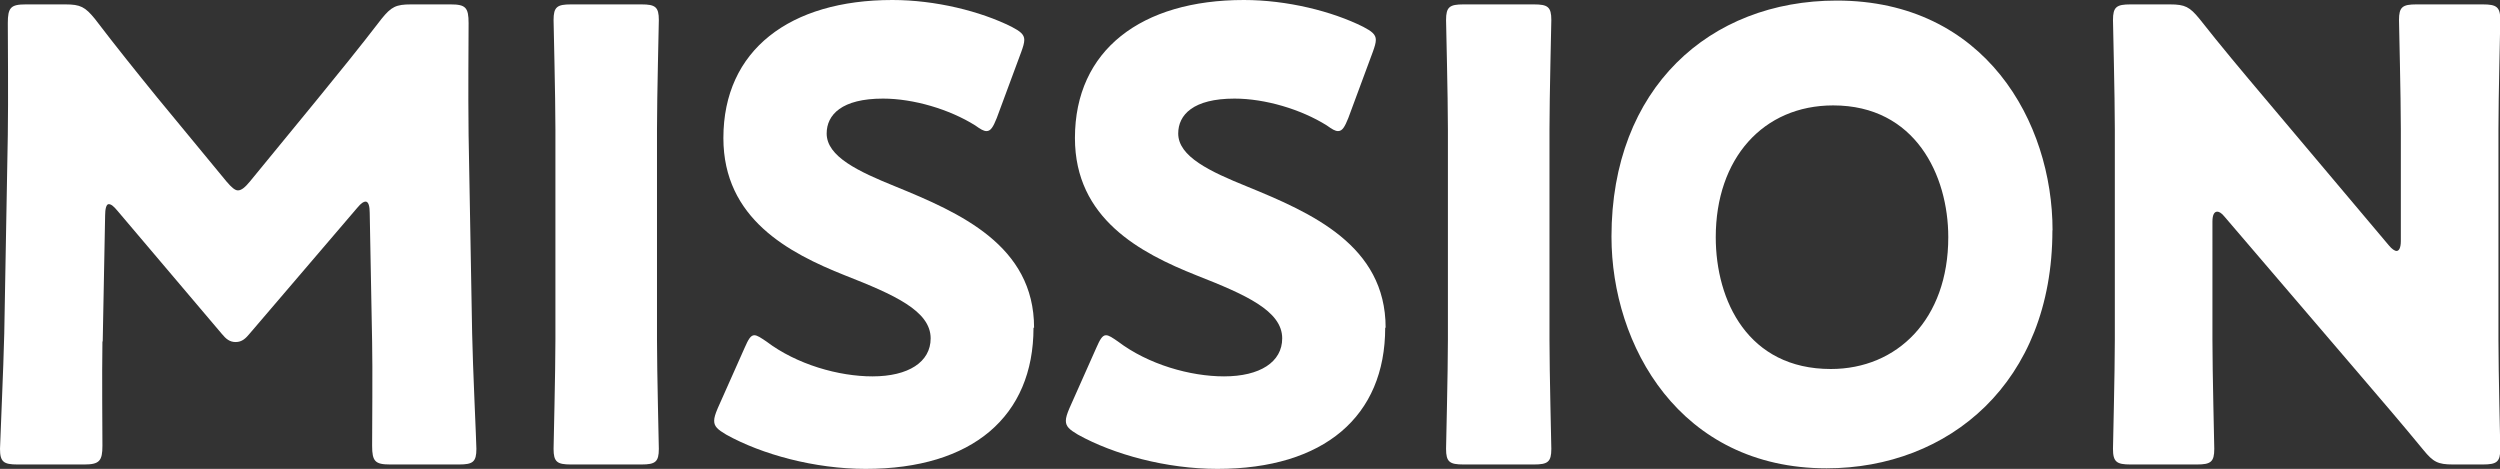
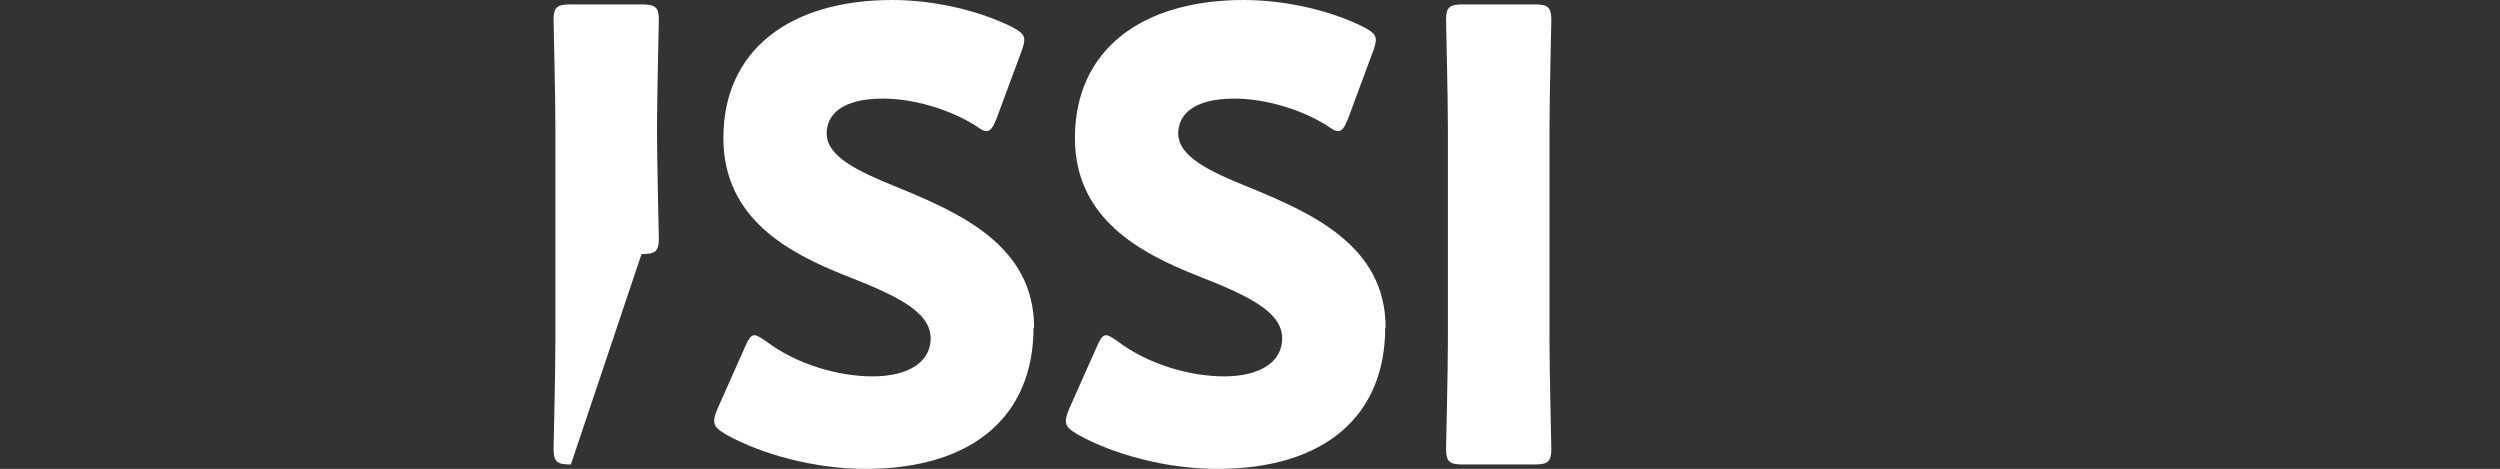
<svg xmlns="http://www.w3.org/2000/svg" height="11.66mm" viewBox="0 0 176.22 33.05" width="62.17mm">
  <rect x="0" y="0" width="176.22" height="33.05" fill="#333333" stroke="none" />
  <g fill="#fff">
-     <path d="m7.22 24.07c-.04 2.42 0 6.29 0 7.35s-.21 1.32-1.27 1.32h-4.72c-.97 0-1.23-.18-1.23-1.1 0-.31.25-5.81.3-8.14l.25-13.99c.04-2.42 0-6.91 0-7.88 0-1.1.21-1.32 1.27-1.32h2.79c1.06 0 1.39.18 2.07 1.01 1.48 1.94 2.96 3.78 4.39 5.54l4.9 5.94c.34.4.59.62.8.62.25 0 .51-.22.84-.62l4.69-5.72c1.44-1.76 3.08-3.78 4.6-5.76.68-.84 1.01-1.01 2.07-1.01h2.79c1.06 0 1.27.22 1.27 1.32 0 1.98-.04 4.45 0 7.88l.25 13.99c.04 2.24.3 7.7.3 8.14 0 .92-.25 1.1-1.22 1.1h-4.86c-1.06 0-1.27-.22-1.27-1.32 0-.97.04-5.59 0-7.31l-.17-9.11c0-.44-.08-.79-.29-.79-.13 0-.3.09-.59.44l-7.56 8.84c-.29.35-.55.62-1.01.62-.42 0-.68-.22-.97-.57l-7.35-8.67c-.29-.35-.46-.48-.63-.48s-.25.35-.25.79l-.17 8.89z" />
-     <path d="m40.24 32.74c-.97 0-1.22-.18-1.22-1.1 0-.31.13-5.37.13-7.7v-14.83c0-2.33-.13-7.39-.13-7.7 0-.92.25-1.1 1.22-1.1h4.98c.97 0 1.22.18 1.22 1.1 0 .31-.13 5.37-.13 7.7v14.83c0 2.33.13 7.39.13 7.7 0 .92-.25 1.1-1.22 1.1z" />
+     <path d="m40.24 32.74c-.97 0-1.22-.18-1.22-1.1 0-.31.13-5.37.13-7.7v-14.83c0-2.33-.13-7.39-.13-7.7 0-.92.25-1.1 1.22-1.1h4.98c.97 0 1.22.18 1.22 1.1 0 .31-.13 5.37-.13 7.7c0 2.33.13 7.39.13 7.7 0 .92-.25 1.1-1.22 1.1z" />
    <path d="m72.85 23.1c0 6.25-4.31 9.95-11.83 9.95-3.59 0-7.31-1.01-9.84-2.42-.59-.35-.84-.57-.84-.97 0-.22.08-.48.25-.88l1.9-4.27c.25-.57.42-.88.68-.88.21 0 .46.18.85.44 2.15 1.63 5.11 2.46 7.48 2.46 2.53 0 4.1-1.01 4.1-2.68 0-1.94-2.58-3.08-6.04-4.44-3.97-1.58-8.57-4-8.57-9.68 0-6.21 4.69-9.73 11.91-9.73 3.04 0 6.21.79 8.41 1.89.59.31.89.53.89.92 0 .22-.08.48-.21.84l-1.73 4.67c-.25.62-.42.92-.72.92-.21 0-.42-.13-.8-.4-1.82-1.14-4.35-1.89-6.5-1.89-2.91 0-3.97 1.14-3.97 2.46 0 1.63 2.24 2.68 4.86 3.74 4.52 1.85 9.76 4.14 9.76 9.95z" />
    <path d="m97.64 23.1c0 6.25-4.31 9.95-11.83 9.95-3.59 0-7.31-1.01-9.84-2.42-.59-.35-.84-.57-.84-.97 0-.22.08-.48.25-.88l1.9-4.27c.25-.57.42-.88.68-.88.21 0 .46.18.84.44 2.15 1.63 5.11 2.46 7.48 2.46 2.53 0 4.1-1.01 4.1-2.68 0-1.94-2.58-3.08-6.04-4.44-3.97-1.58-8.57-4-8.57-9.68 0-6.21 4.69-9.73 11.91-9.73 3.04 0 6.21.79 8.41 1.89.59.31.89.53.89.92 0 .22-.08.48-.21.84l-1.73 4.67c-.25.62-.42.92-.72.92-.21 0-.42-.13-.8-.4-1.82-1.14-4.35-1.89-6.5-1.89-2.91 0-3.97 1.14-3.97 2.46 0 1.63 2.24 2.68 4.86 3.74 4.52 1.85 9.76 4.14 9.76 9.95z" />
    <path d="m103.15 32.74c-.97 0-1.22-.18-1.22-1.1 0-.31.13-5.37.13-7.7v-14.83c0-2.33-.13-7.39-.13-7.7 0-.92.25-1.1 1.22-1.1h4.98c.97 0 1.22.18 1.22 1.1 0 .31-.13 5.37-.13 7.7v14.83c0 2.33.13 7.39.13 7.7 0 .92-.25 1.1-1.22 1.1z" />
-     <path d="m144.67 16.24c0 10.74-7.31 16.77-15.92 16.77-10.35 0-15.16-8.67-15.16-16.33 0-10.47 6.92-16.64 15.88-16.64 10.47 0 15.21 8.58 15.21 16.19zm-23.73.48c0 4.49 2.28 9.29 8.11 9.29 4.69 0 8.28-3.52 8.28-9.29 0-4.36-2.32-9.29-8.11-9.29-4.94 0-8.28 3.74-8.28 9.29z" />
-     <path d="m155.95 23.94c0 2.33.13 7.39.13 7.7 0 .92-.25 1.1-1.22 1.1h-4.69c-.97 0-1.23-.18-1.23-1.1 0-.31.13-5.37.13-7.7v-14.83c0-2.33-.13-7.39-.13-7.7 0-.92.25-1.1 1.23-1.1h2.79c1.06 0 1.39.18 2.07 1.01 1.56 1.98 3.04 3.74 4.56 5.54l8.79 10.43c.21.26.42.4.55.4.17 0 .3-.22.3-.7v-7.88c0-2.33-.13-7.39-.13-7.7 0-.92.25-1.1 1.22-1.1h4.69c.97 0 1.23.18 1.23 1.1 0 .31-.13 5.37-.13 7.7v14.83c0 2.33.13 7.39.13 7.7 0 .92-.25 1.1-1.23 1.1h-2.11c-1.06 0-1.39-.18-2.07-1.01-1.52-1.85-2.92-3.48-4.65-5.5l-9.38-10.96c-.21-.26-.38-.35-.51-.35-.21 0-.34.22-.34.7z" />
  </g>
</svg>